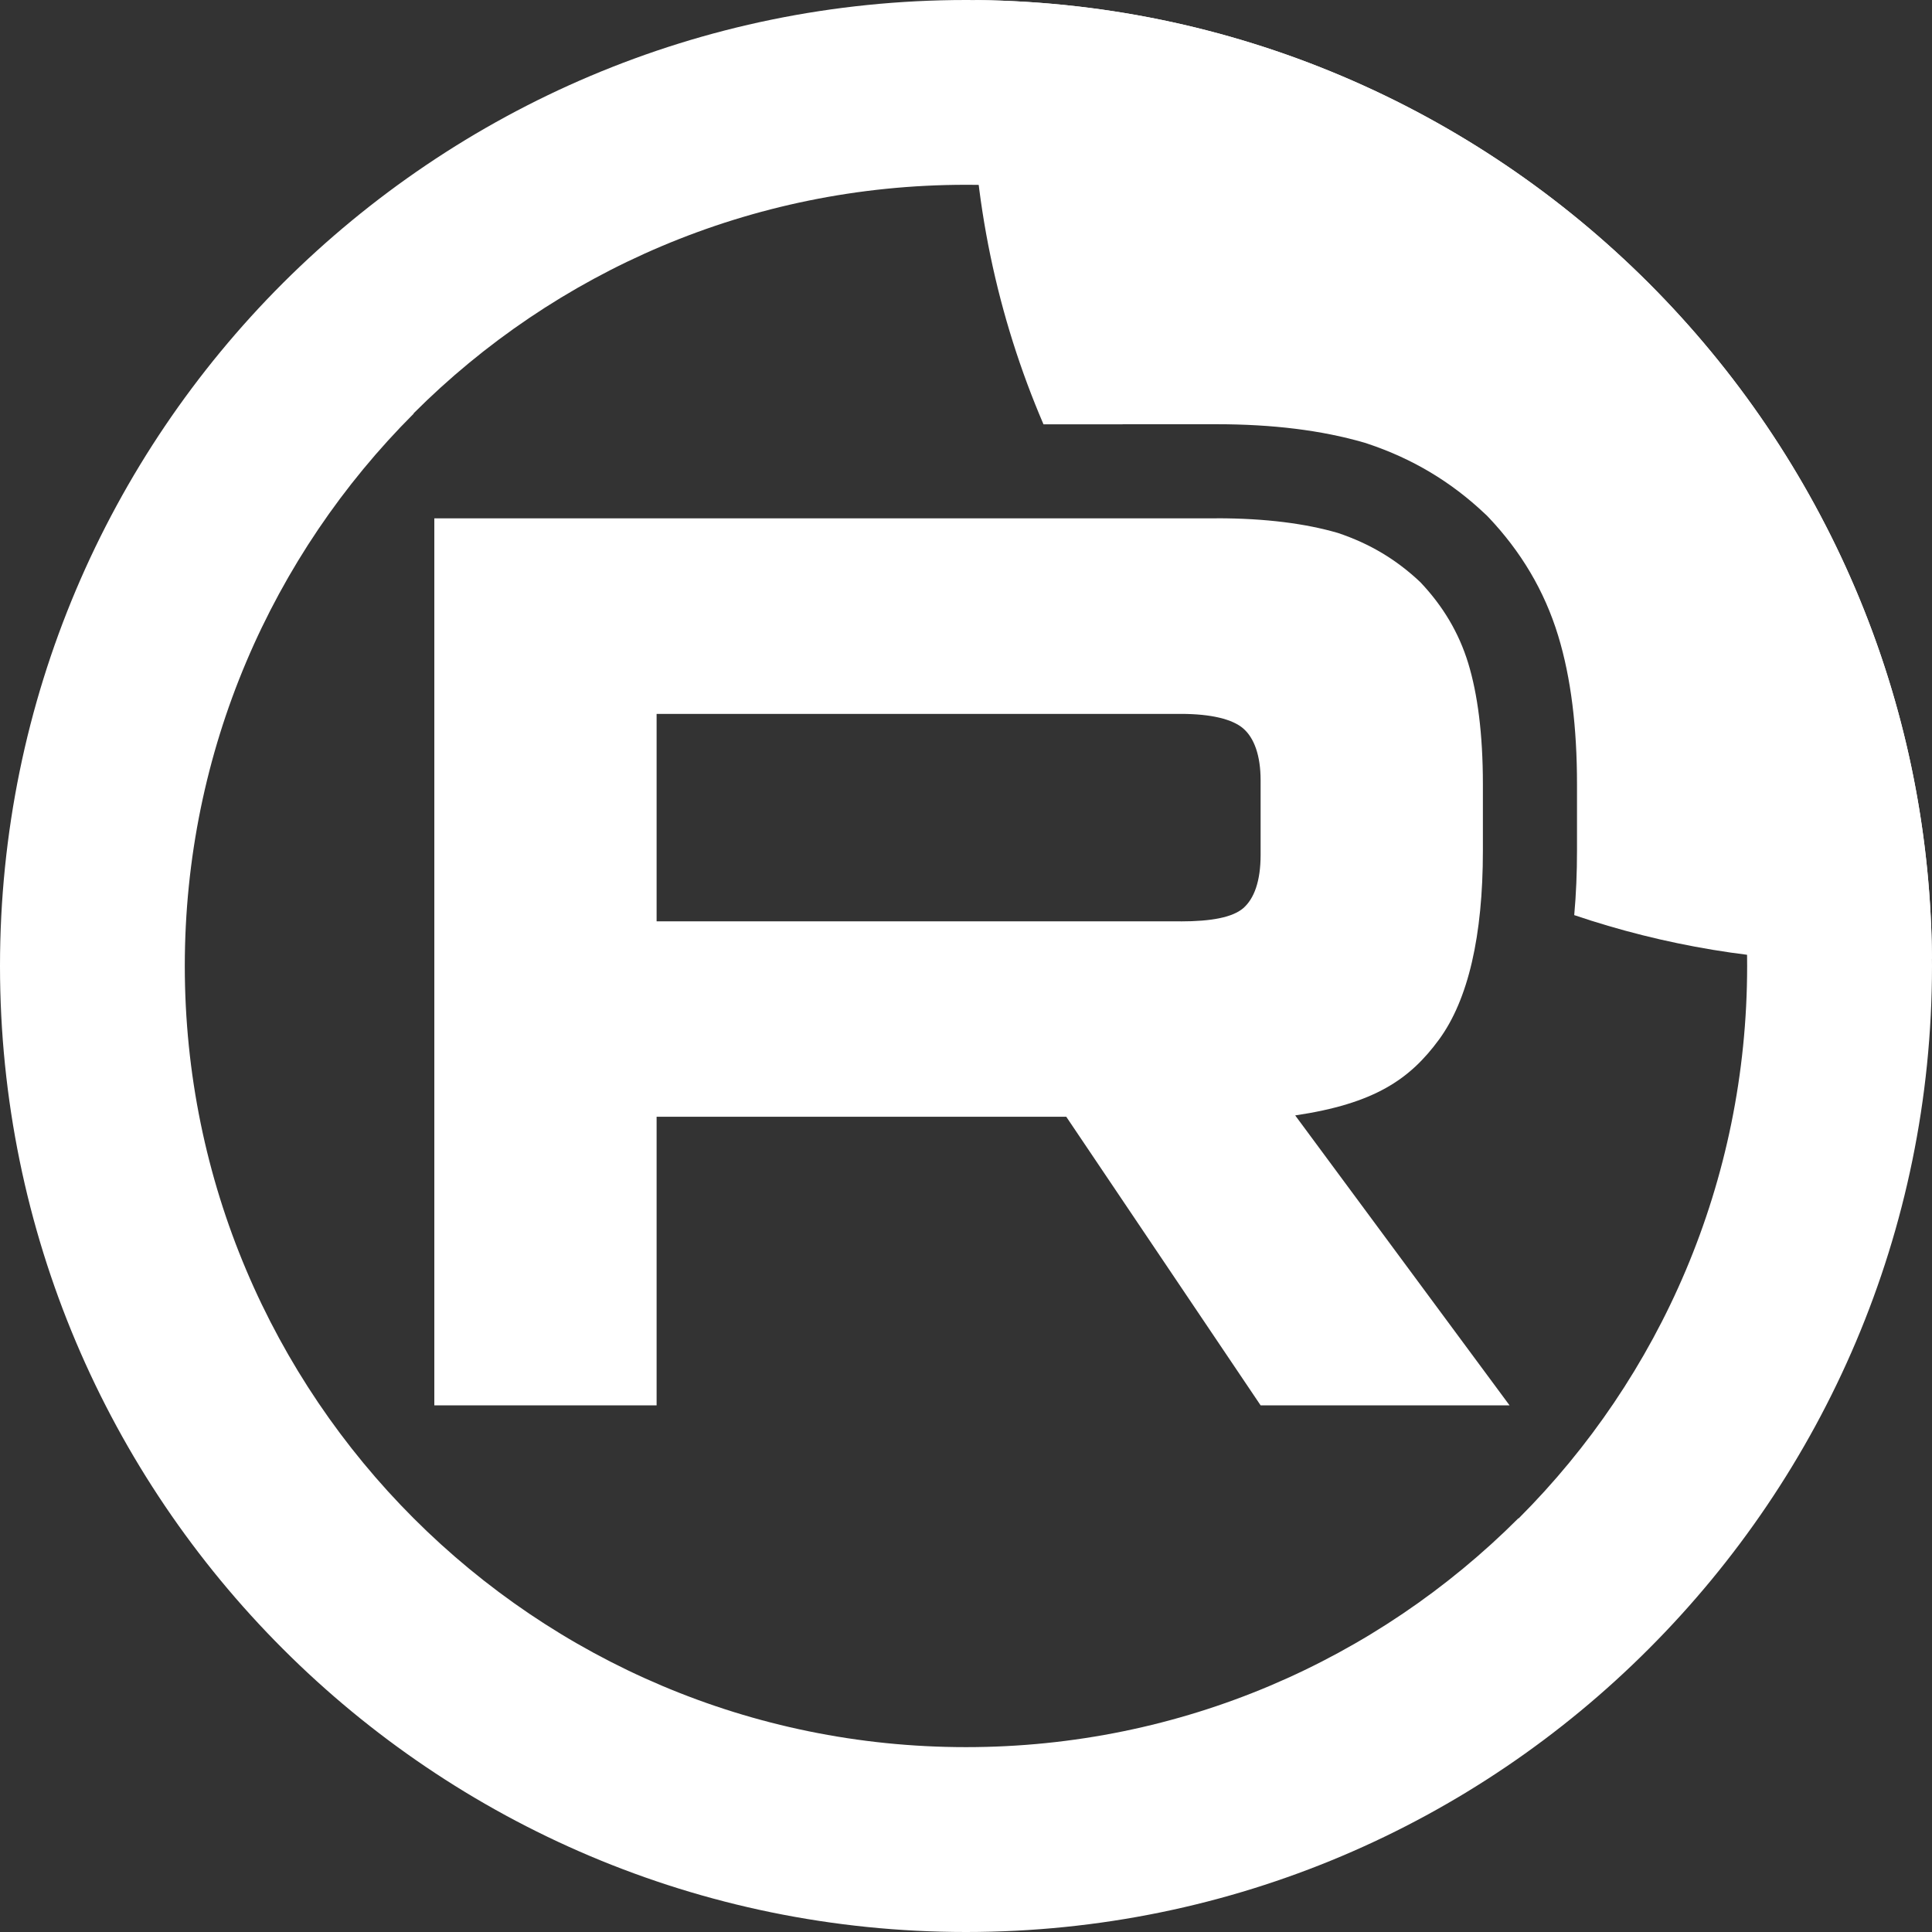
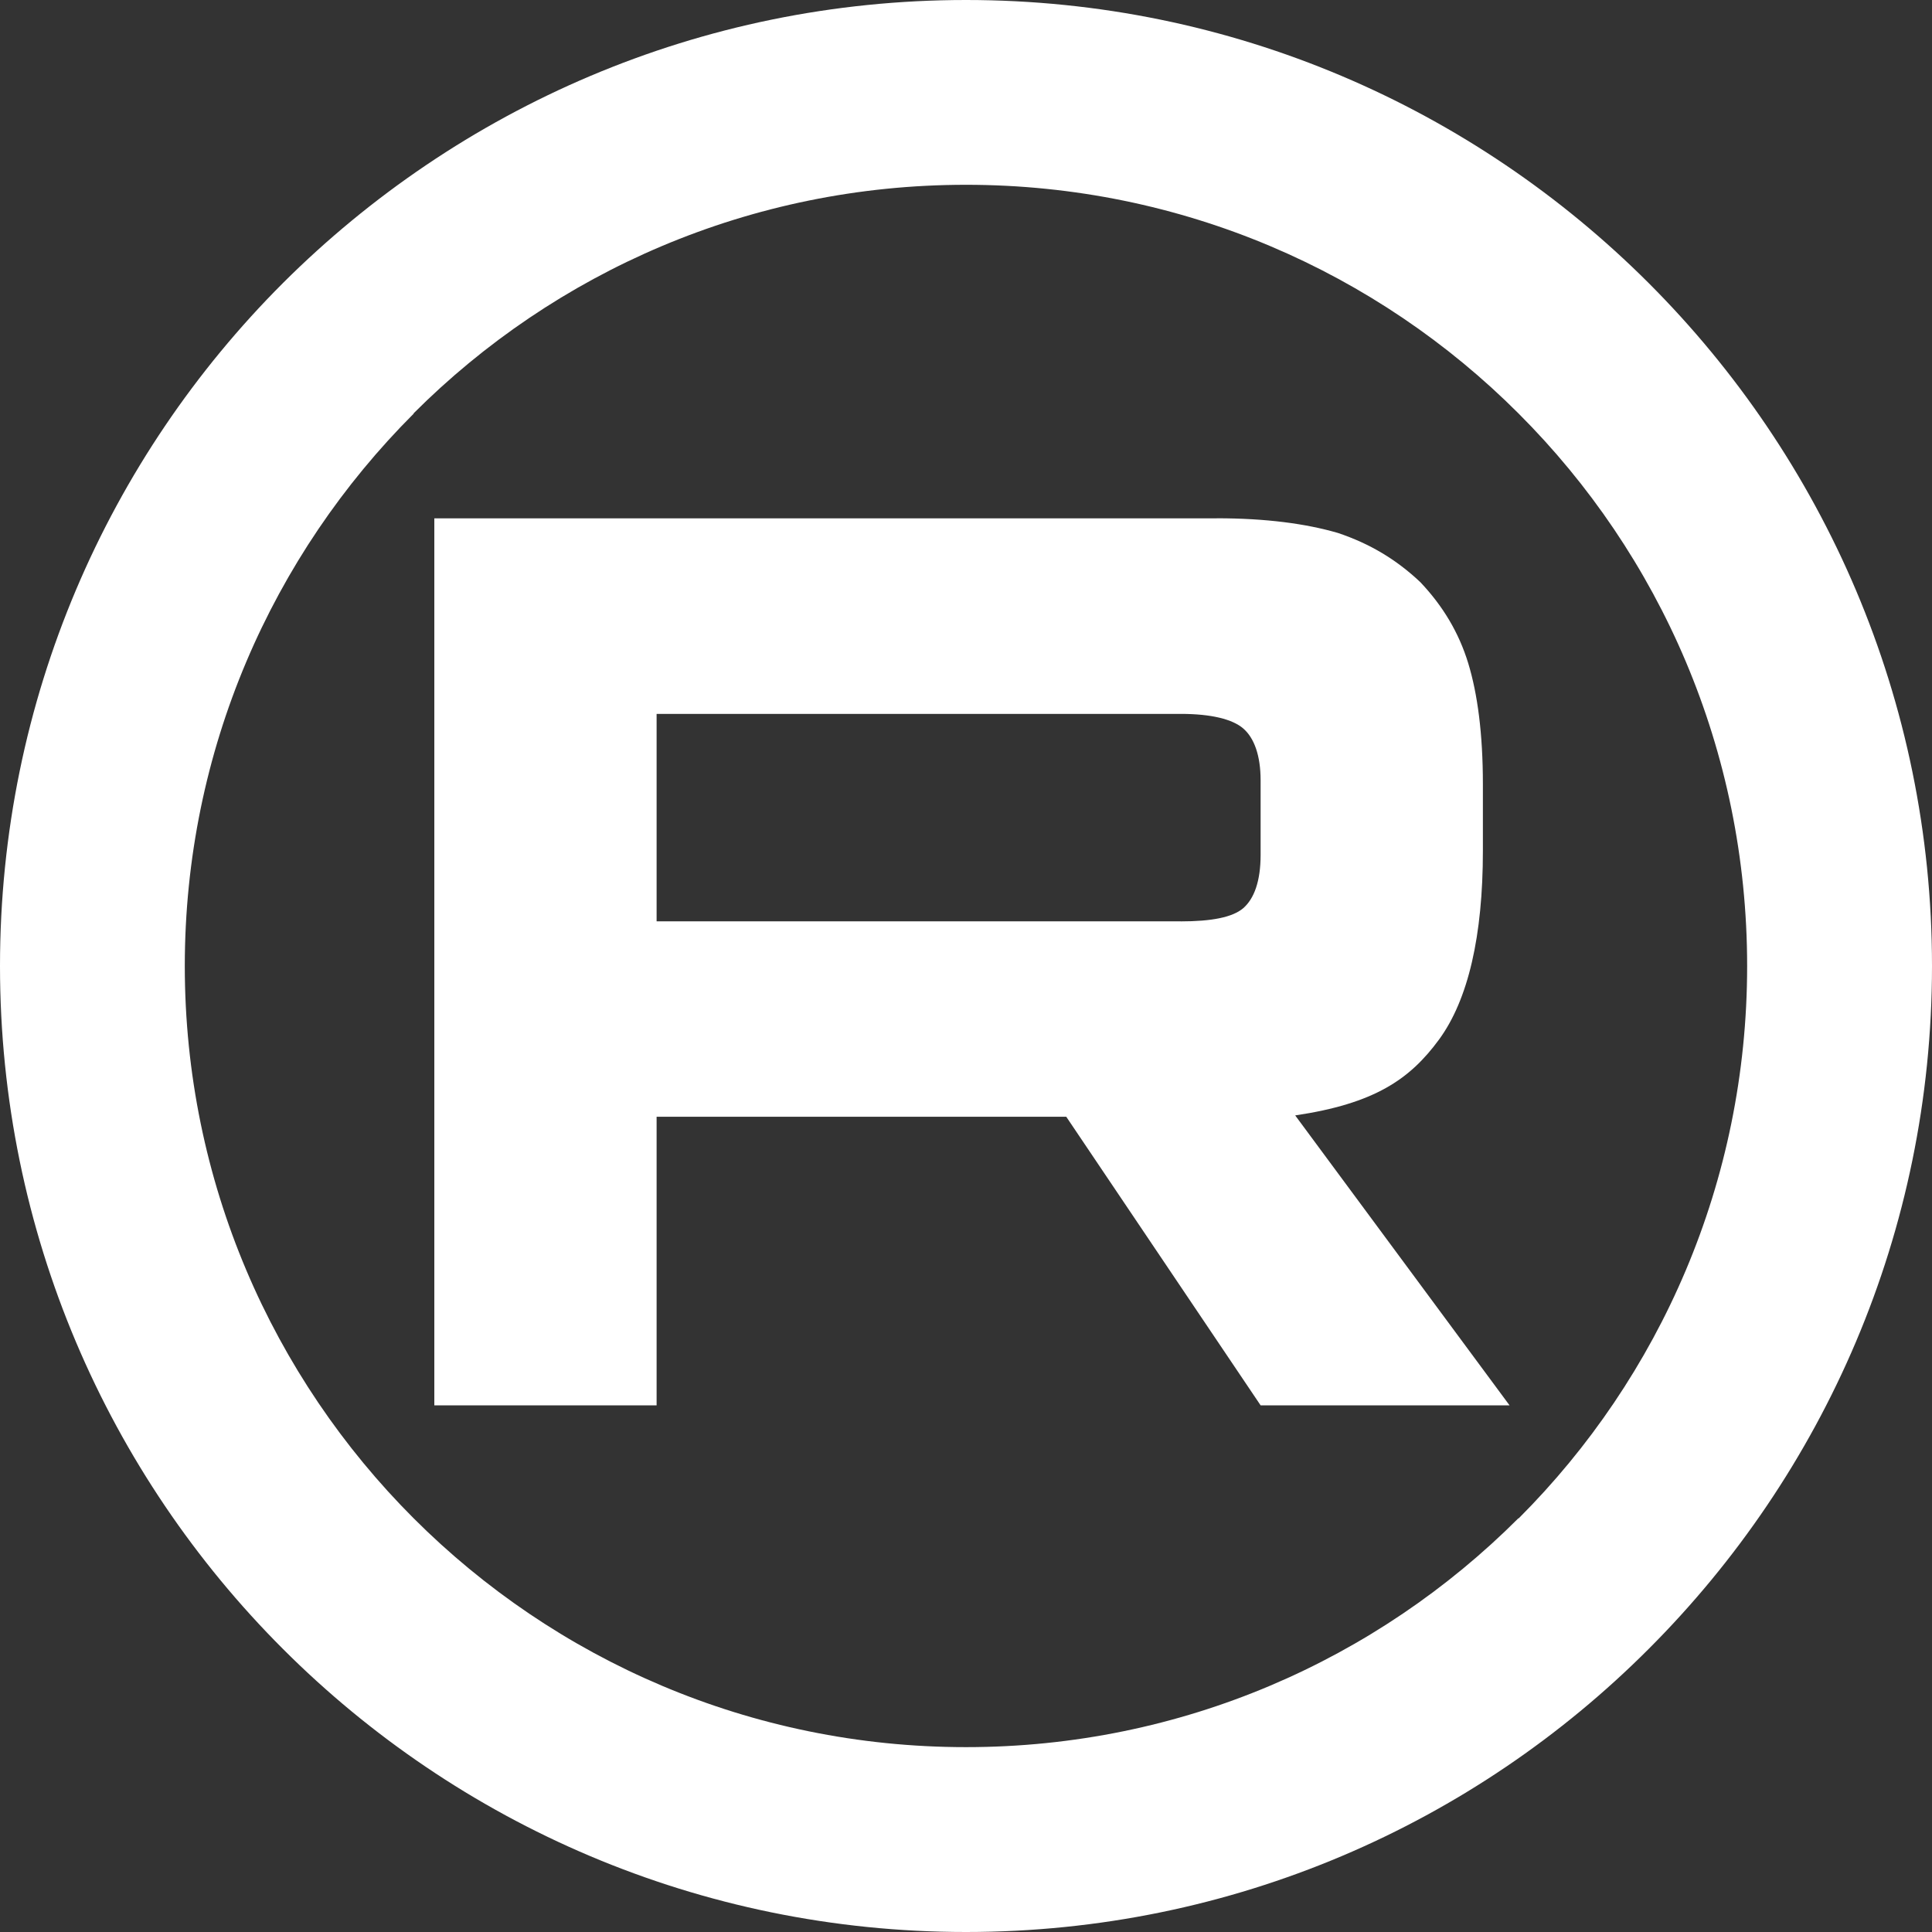
<svg xmlns="http://www.w3.org/2000/svg" xml:space="preserve" width="65px" height="65px" version="1.1" style="shape-rendering:geometricPrecision; text-rendering:geometricPrecision; image-rendering:optimizeQuality; fill-rule:evenodd; clip-rule:evenodd" viewBox="0 0 29274 29274">
  <rect x="0" y="0" width="29274" height="29274" fill="#333333" stroke="none" />
  <defs>
    <style type="text/css">
   
    .fil1 {fill:white}
    .fil0 {fill:white;fill-rule:nonzero}
   
  </style>
  </defs>
  <g id="Слой_x0020_1">
    <path class="fil0" d="M14637 0c4034,0 7692,1638 10343,4288l6 6c2649,2651 4288,6309 4288,10343 0,4035 -1640,7694 -4291,10346 -2645,2651 -6305,4291 -10346,4291 -4041,0 -7701,-1640 -10349,-4288 -2649,-2648 -4288,-6309 -4288,-10349 0,-4041 1639,-7701 4288,-10349 2655,-2648 6314,-4288 10349,-4288zm8369 6262c-2138,-2139 -5097,-3462 -8369,-3462 -3271,0 -6231,1324 -8369,3462l0 6c-2142,2142 -3468,5101 -3468,8369 0,3267 1326,6227 3468,8369 2142,2142 5101,3467 8369,3467 3268,0 6227,-1325 8369,-3467l6 0c2138,-2138 3461,-5098 3461,-8369 0,-3272 -1322,-6231 -3461,-8369l-6 -6z" />
-     <path class="fil1" d="M17891 13960l-7942 0 0 -3143 7942 0c464,0 786,81 948,222 162,141 262,403 262,786l0 1128c0,403 -100,665 -262,807 -162,140 -484,201 -948,201l0 -1zm545 -6106l-11855 0 0 13440 3368 0 0 -4373 6207 0 2945 4373 3772 0 -3248 -4393c1198,-178 1735,-544 2179,-1149 443,-605 665,-1571 665,-2861l0 -1008c0,-766 -81,-1370 -222,-1833 -142,-464 -383,-867 -726,-1229 -363,-343 -766,-584 -1250,-746 -485,-141 -1090,-222 -1835,-222l0 1z" />
-     <path class="fil1" d="M29273 14528c-364,29 -733,45 -1106,45 -1509,0 -2960,-248 -4314,-707 29,-320 42,-646 42,-975l0 -1008c0,-856 -90,-1610 -285,-2249 -210,-690 -570,-1283 -1054,-1794l-27 -28 -29 -27c-515,-487 -1100,-836 -1778,-1062l-26 -9 -27 -8c-645,-187 -1390,-278 -2233,-278l-1426 0 0 1 -1199 0c-698,-1625 -1084,-3415 -1084,-5296 0,-382 16,-759 47,-1132 3980,37 7585,1667 10206,4287l6 6c2626,2627 4258,6242 4287,10234z" />
+     <path class="fil1" d="M17891 13960l-7942 0 0 -3143 7942 0c464,0 786,81 948,222 162,141 262,403 262,786l0 1128c0,403 -100,665 -262,807 -162,140 -484,201 -948,201zm545 -6106l-11855 0 0 13440 3368 0 0 -4373 6207 0 2945 4373 3772 0 -3248 -4393c1198,-178 1735,-544 2179,-1149 443,-605 665,-1571 665,-2861l0 -1008c0,-766 -81,-1370 -222,-1833 -142,-464 -383,-867 -726,-1229 -363,-343 -766,-584 -1250,-746 -485,-141 -1090,-222 -1835,-222l0 1z" />
  </g>
</svg>